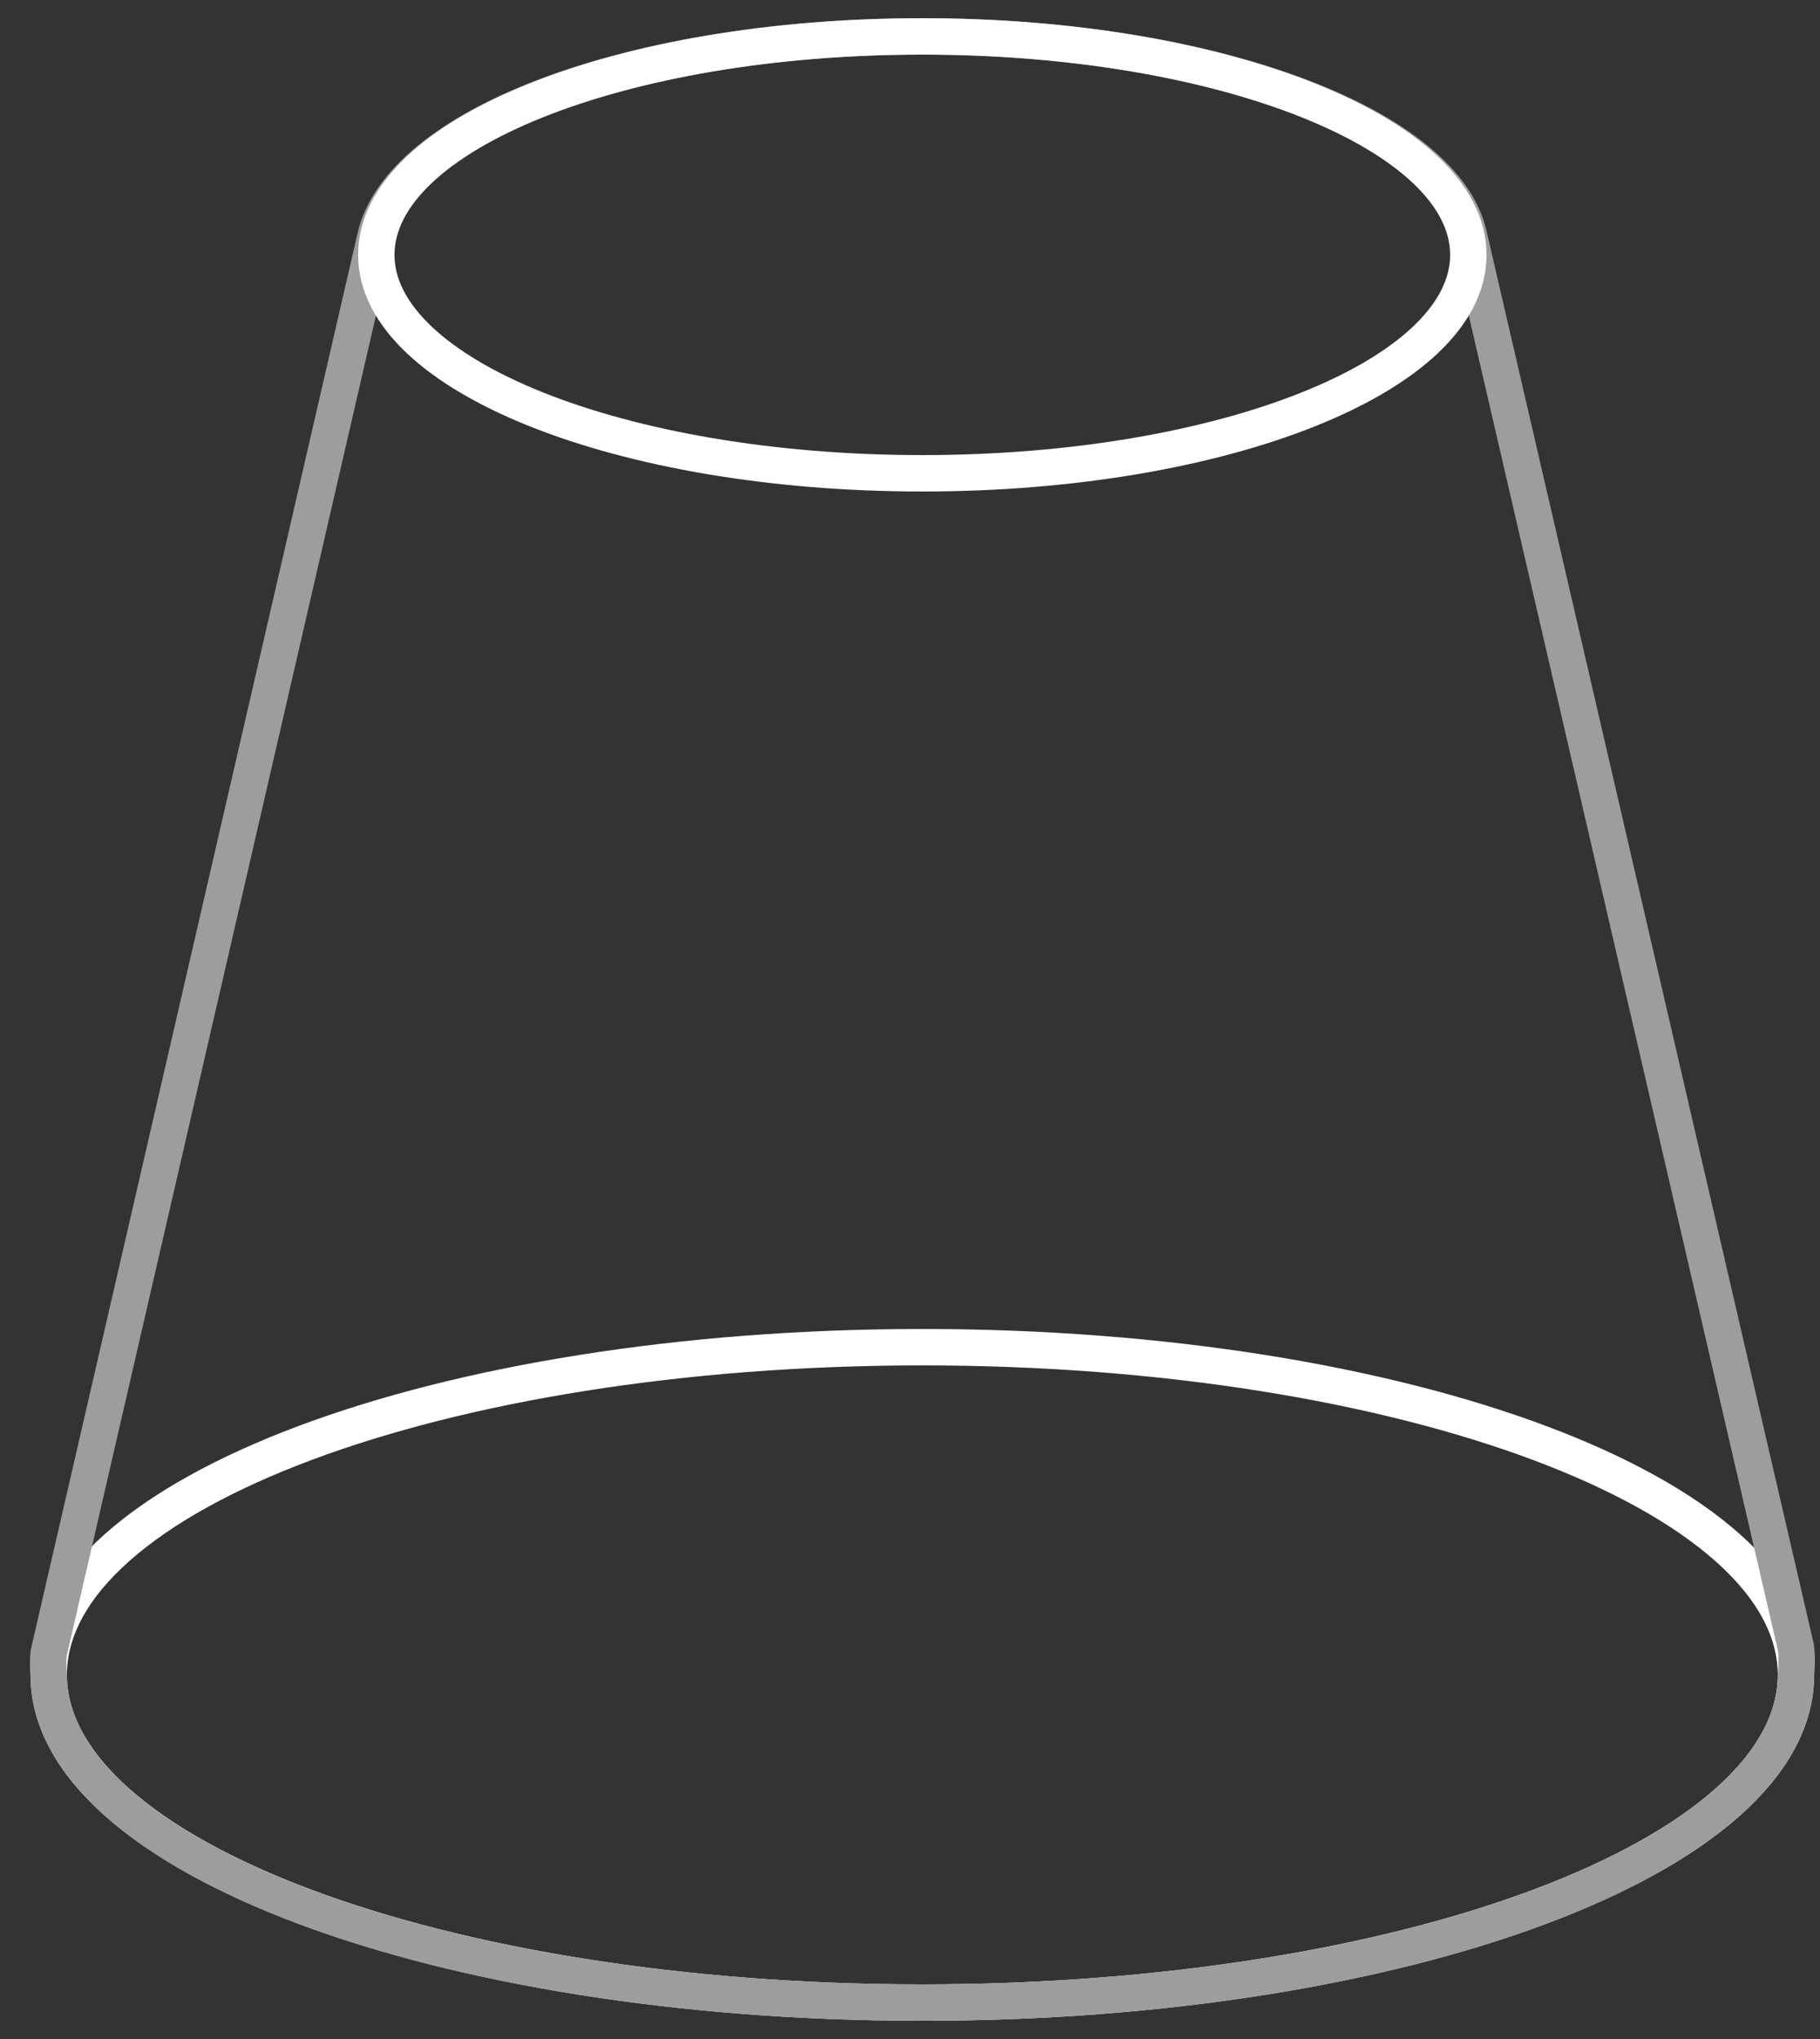
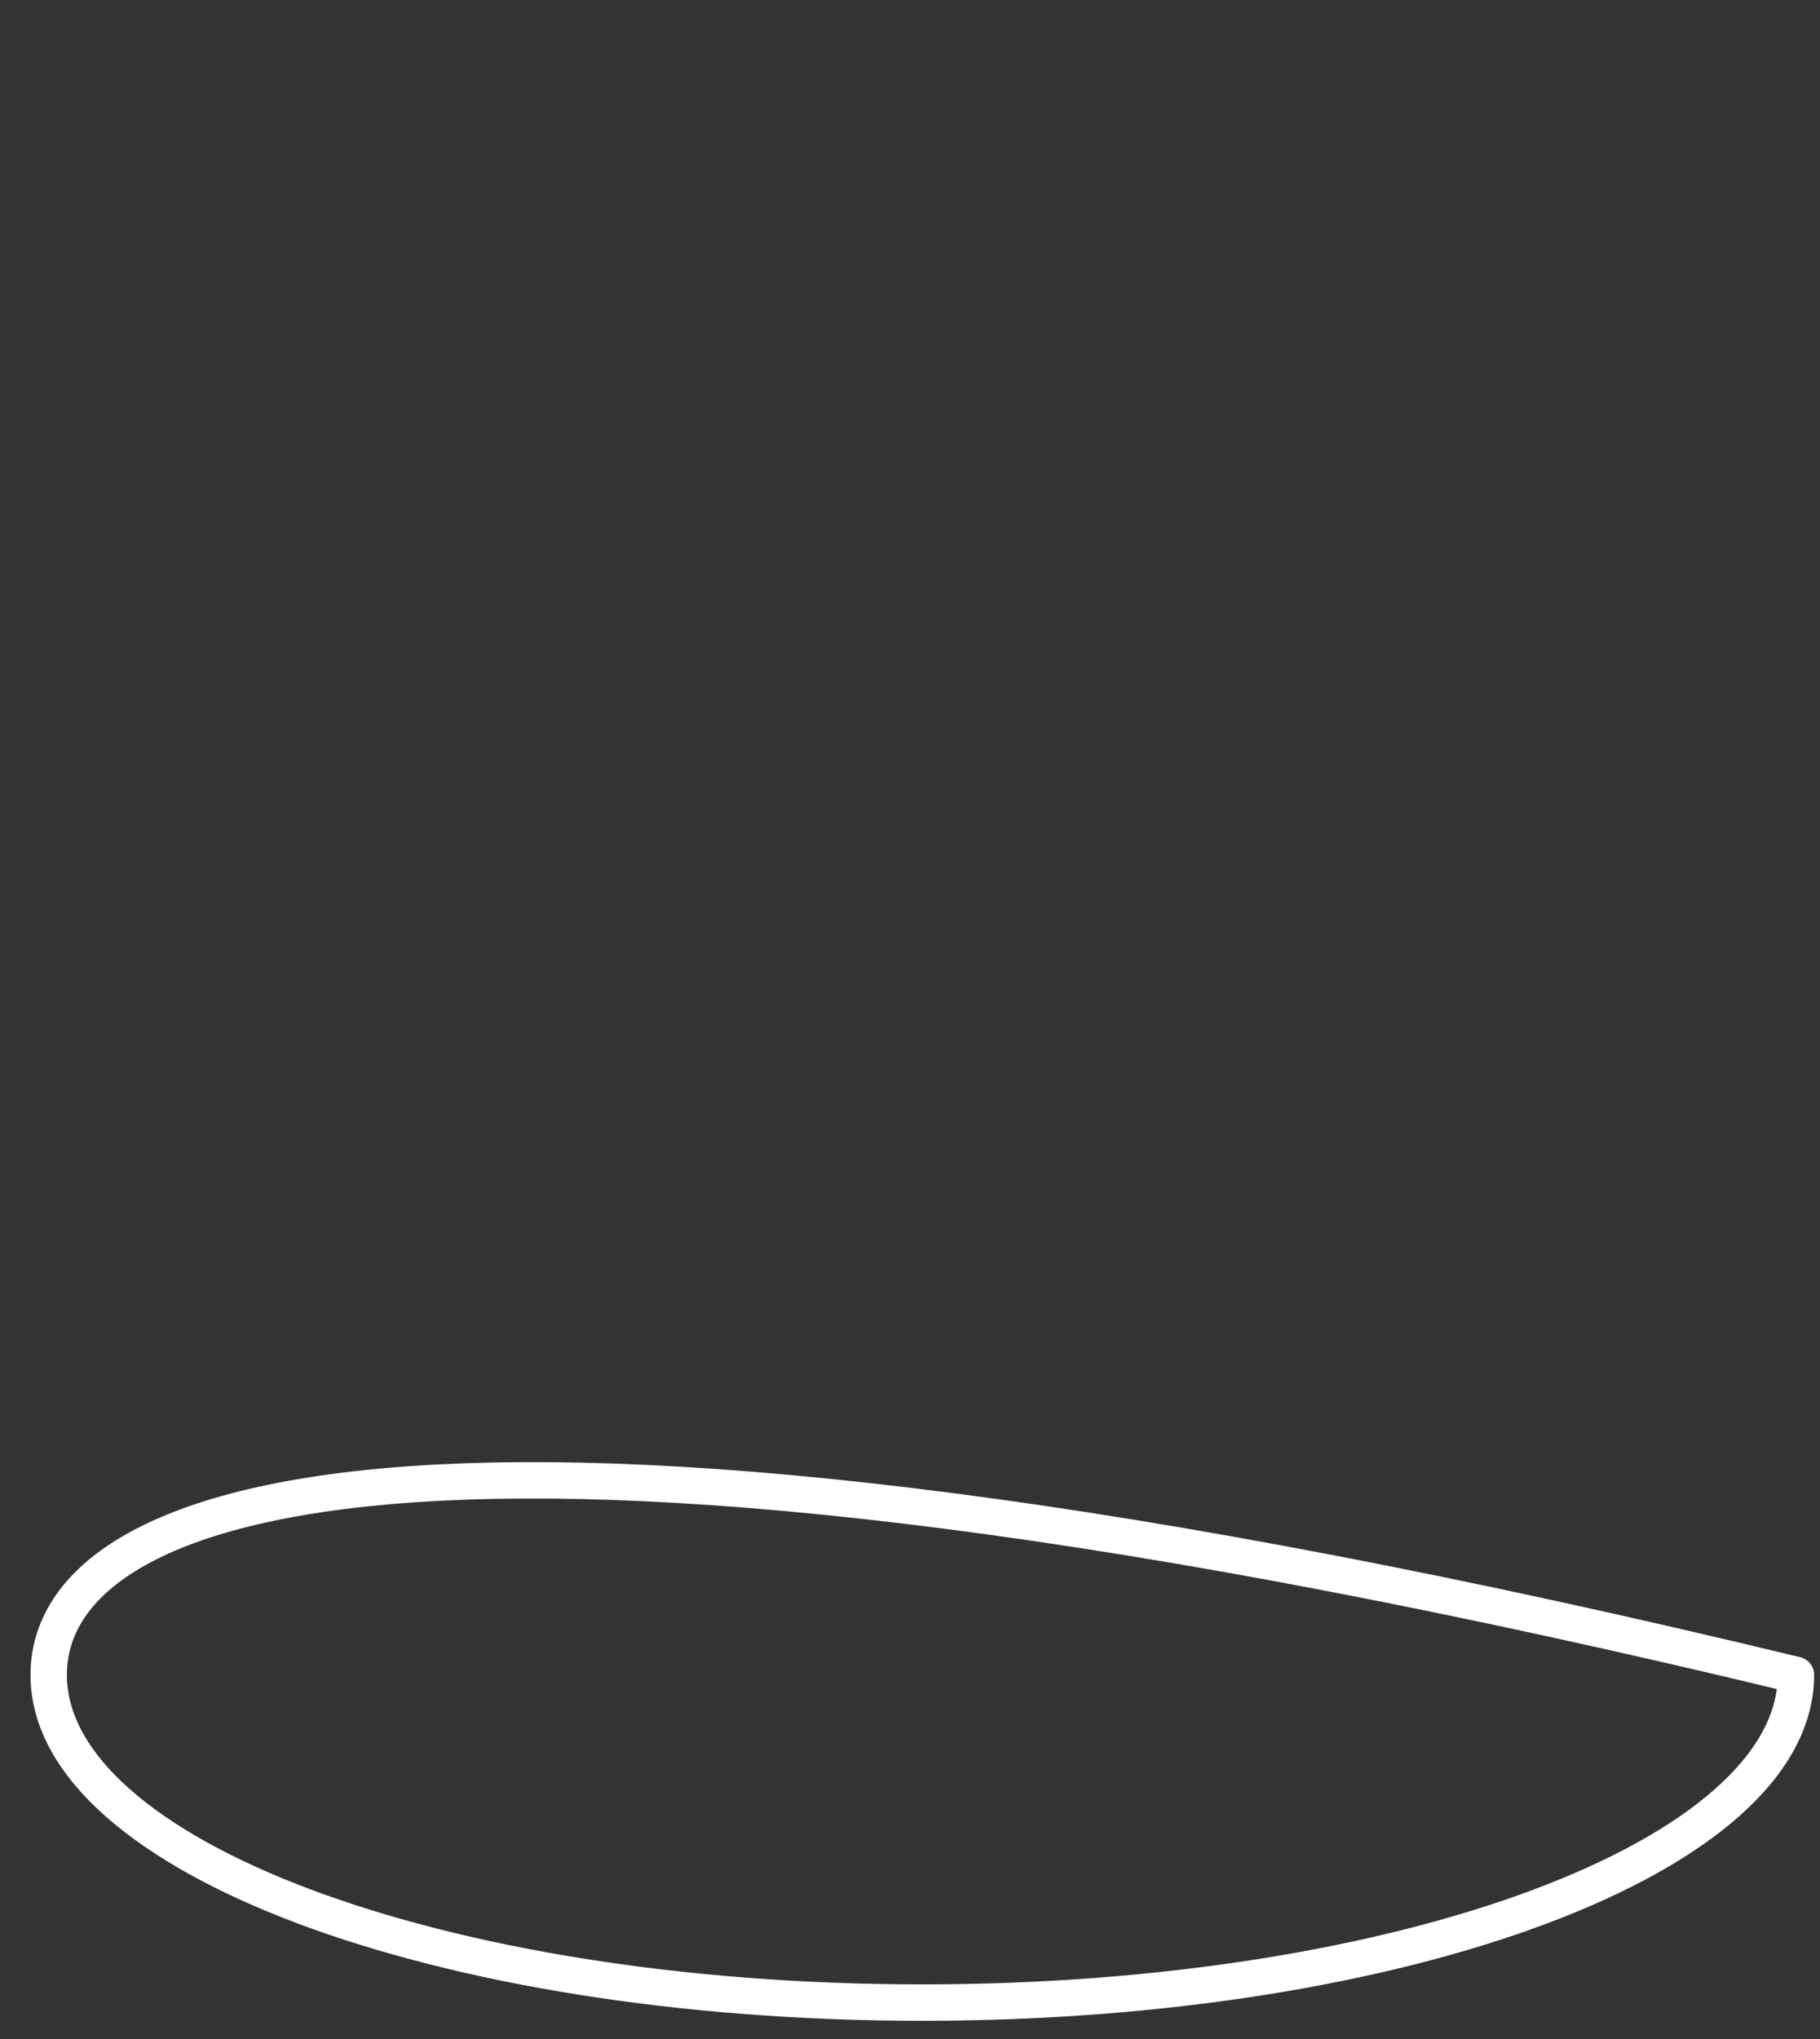
<svg xmlns="http://www.w3.org/2000/svg" width="50" height="56" viewBox="0 0 50 56" fill="none">
  <rect x="0" y="0" width="50" height="56" fill="#333333" stroke="none" />
-   <path d="M25.338 55C38.594 55 49.339 50.971 49.339 46C49.339 41.029 38.594 37 25.338 37C12.083 37 1.338 41.029 1.338 46C1.338 50.971 12.083 55 25.338 55Z" stroke="white" stroke-linecap="round" stroke-linejoin="round" />
-   <path d="M49.339 45.251L40.339 6.4C39.589 3.4 33.198 1 25.338 1C17.479 1 11.179 3.37 10.338 6.4L1.338 45.4C1.317 45.599 1.317 45.8 1.338 46C1.338 50.98 12.079 55 25.338 55C38.598 55 49.339 50.98 49.339 46C49.368 45.75 49.368 45.501 49.339 45.251Z" stroke="#9D9D9D" stroke-linecap="round" stroke-linejoin="round" />
-   <path d="M25.338 12.999C33.623 12.999 40.339 10.314 40.339 7C40.339 3.687 33.623 1 25.338 1C17.054 1 10.338 3.686 10.338 7C10.338 10.312 17.054 12.999 25.338 12.999Z" stroke="white" stroke-linecap="round" stroke-linejoin="round" />
+   <path d="M25.338 55C38.594 55 49.339 50.971 49.339 46C12.083 37 1.338 41.029 1.338 46C1.338 50.971 12.083 55 25.338 55Z" stroke="white" stroke-linecap="round" stroke-linejoin="round" />
</svg>